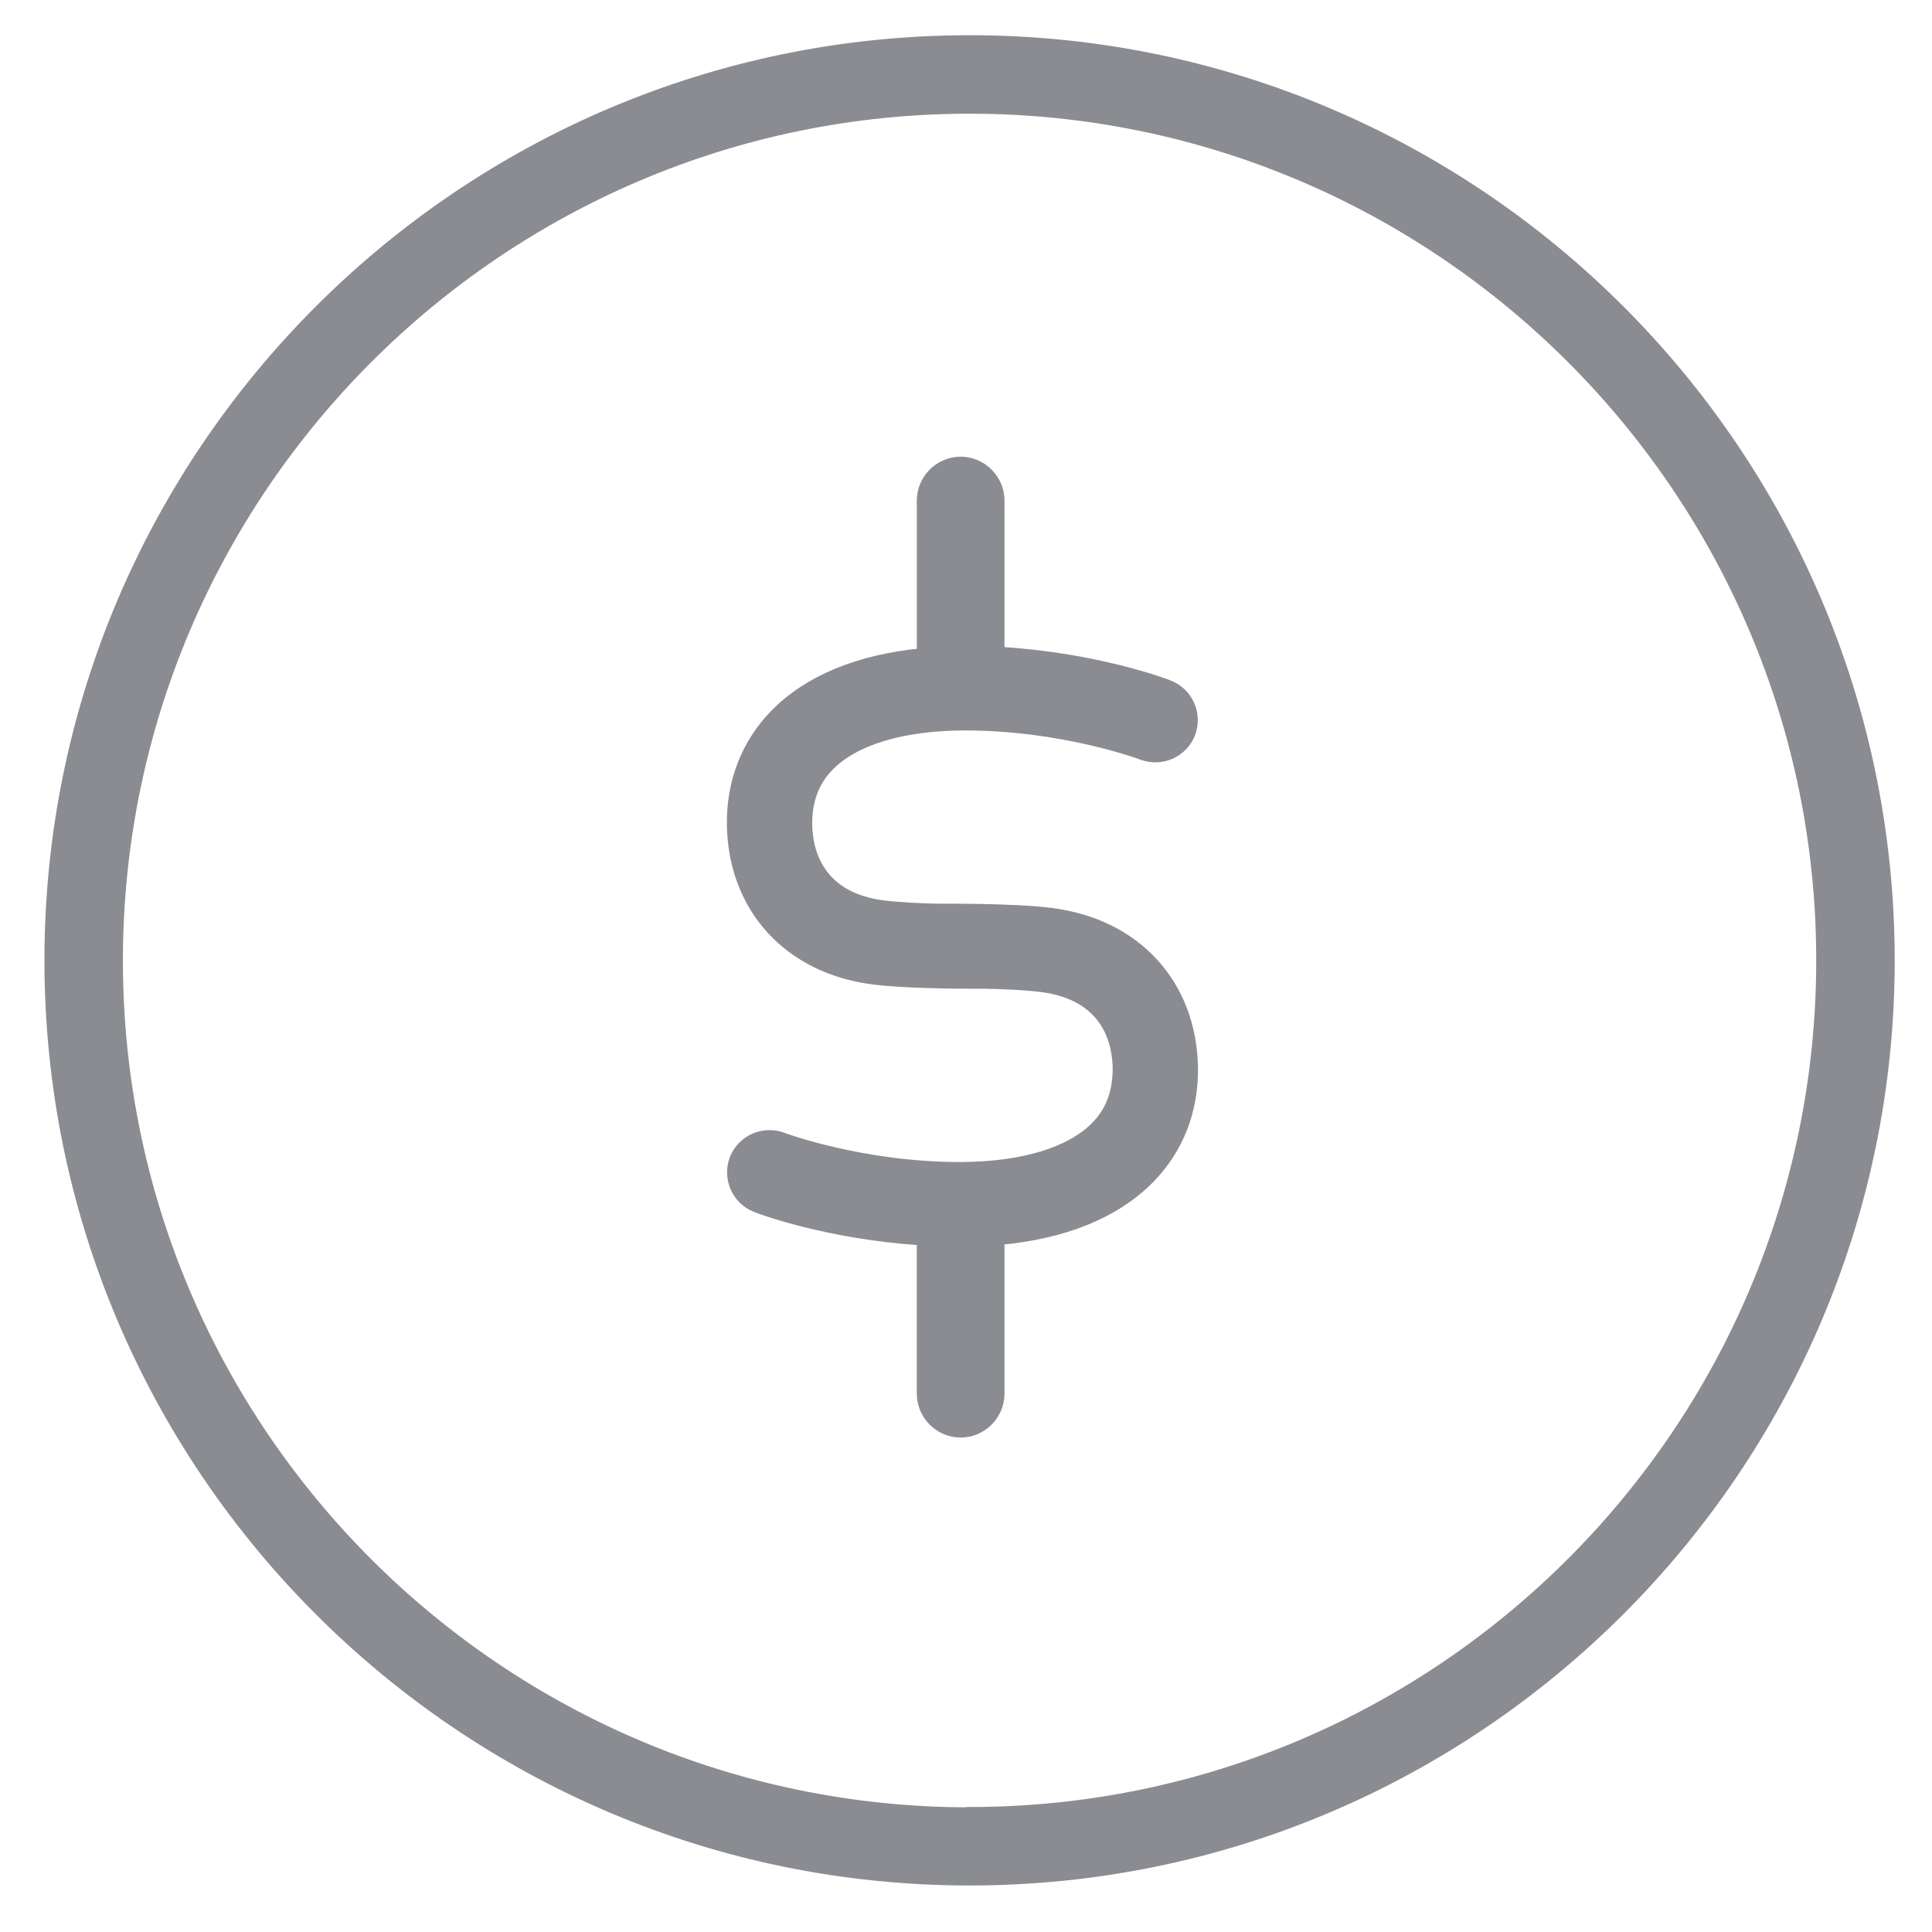
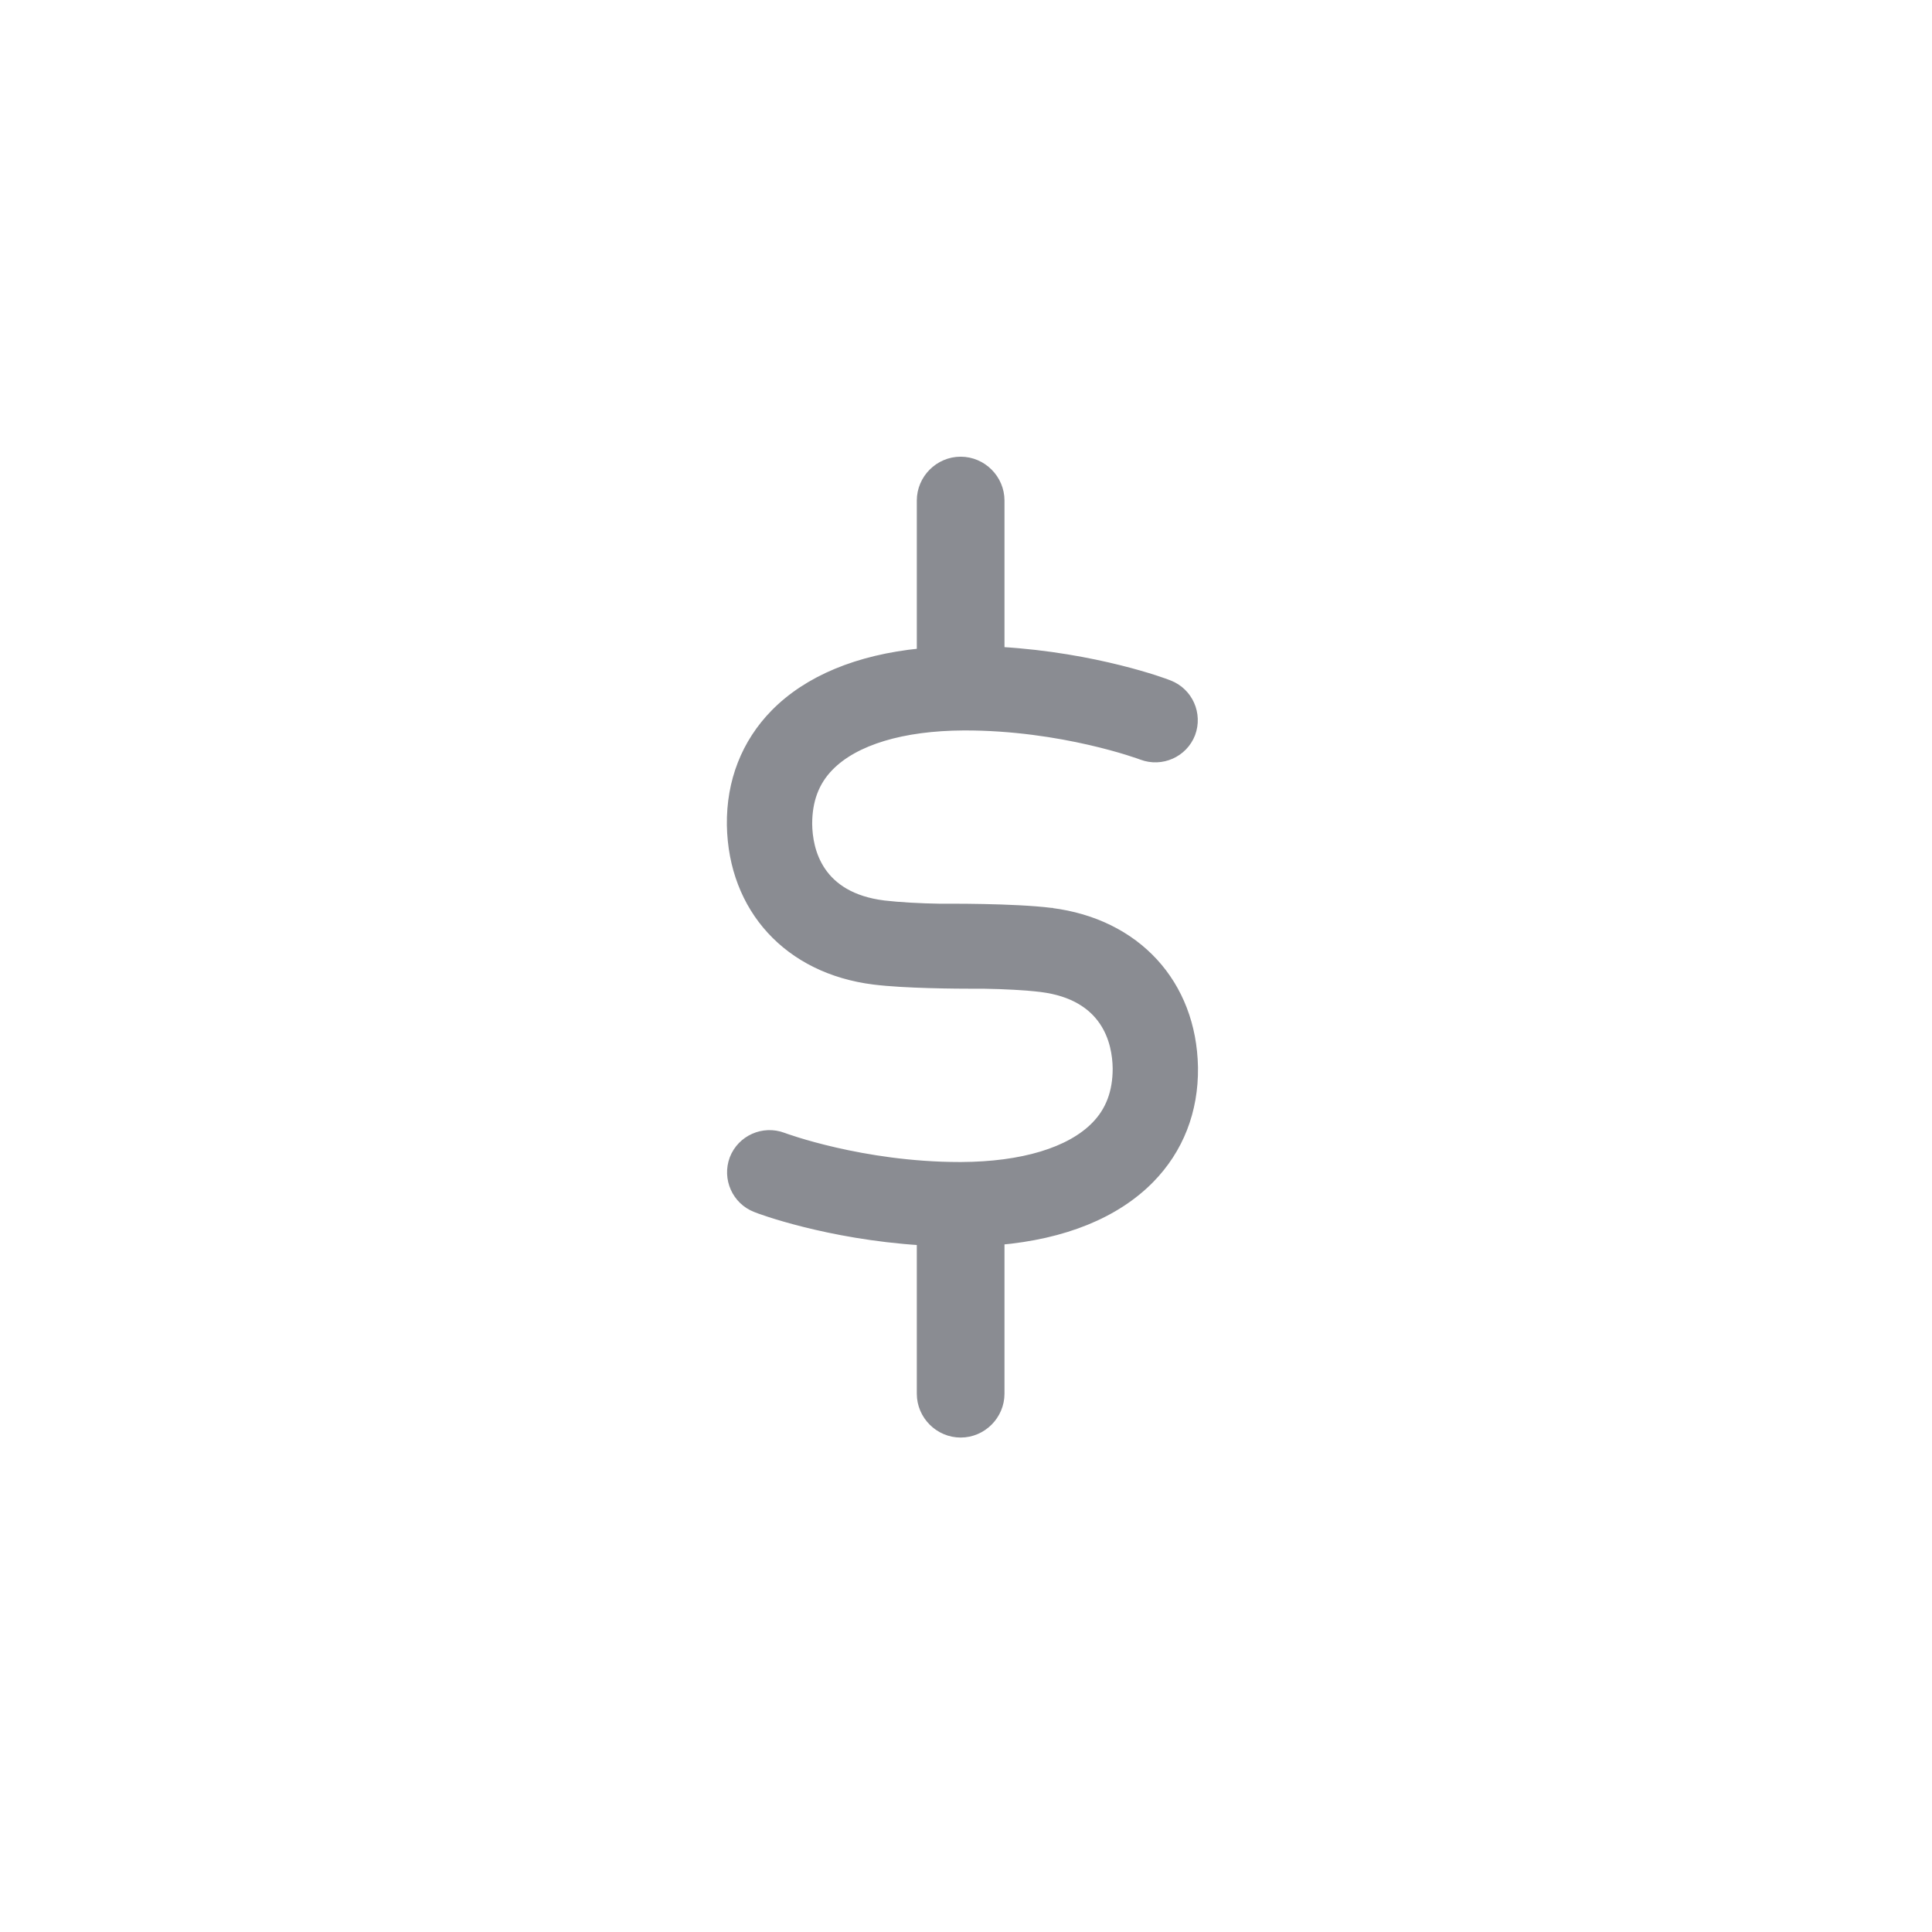
<svg xmlns="http://www.w3.org/2000/svg" id="money" width="65" height="65" viewBox="0 0 65 65">
  <defs>
    <style>
      .cls-1 {
        fill: #8a8c92;
        stroke: #8a8c92;
        stroke-miterlimit: 10;
        stroke-width: .25px;
      }
    </style>
  </defs>
-   <path class="cls-1" d="M32.62,1.31C15.53,1.31,1.62,15.22,1.62,32.31s13.91,31,31,31,31-13.91,31-31S49.72,1.31,32.62,1.31ZM32.62,60.93c-15.78,0-28.61-12.83-28.61-28.61S16.86,3.7,32.62,3.7s28.61,12.83,28.61,28.61-12.83,28.61-28.61,28.61Z" />
  <path class="cls-1" d="M35.37,30.67c-1.27-.16-3.58-.14-3.68-.14h-.05c-.66-.01-1.4-.05-1.9-.11-2.18-.27-2.53-1.81-2.54-2.7,0-.78.23-1.41.72-1.91.85-.87,2.45-1.35,4.5-1.36,3.31-.01,5.97.98,5.99.99.67.25,1.42-.08,1.68-.75.25-.67-.08-1.42-.75-1.68-.11-.05-2.47-.93-5.67-1.12v-5.05c0-.74-.61-1.35-1.35-1.35s-1.35.61-1.35,1.35v5.1c-2.11.21-3.8.91-4.92,2.05-.98,1-1.49,2.3-1.47,3.77.05,2.82,1.93,4.88,4.82,5.24,1.04.13,2.78.14,3.43.14h.29c.68.01,1.41.05,1.9.11,2.18.27,2.53,1.81,2.54,2.7,0,.78-.23,1.41-.72,1.91-.85.87-2.45,1.35-4.5,1.36h-.05c-3.28,0-5.92-.98-5.94-.99-.67-.25-1.42.08-1.68.75-.25.67.08,1.42.75,1.68.11.05,2.42.91,5.55,1.11v5.12c0,.74.61,1.35,1.35,1.35s1.35-.61,1.35-1.35v-5.13h-.07c2.2-.19,3.95-.9,5.11-2.08.98-1,1.49-2.3,1.47-3.77-.05-2.82-1.93-4.88-4.82-5.24h.01Z" />
</svg>